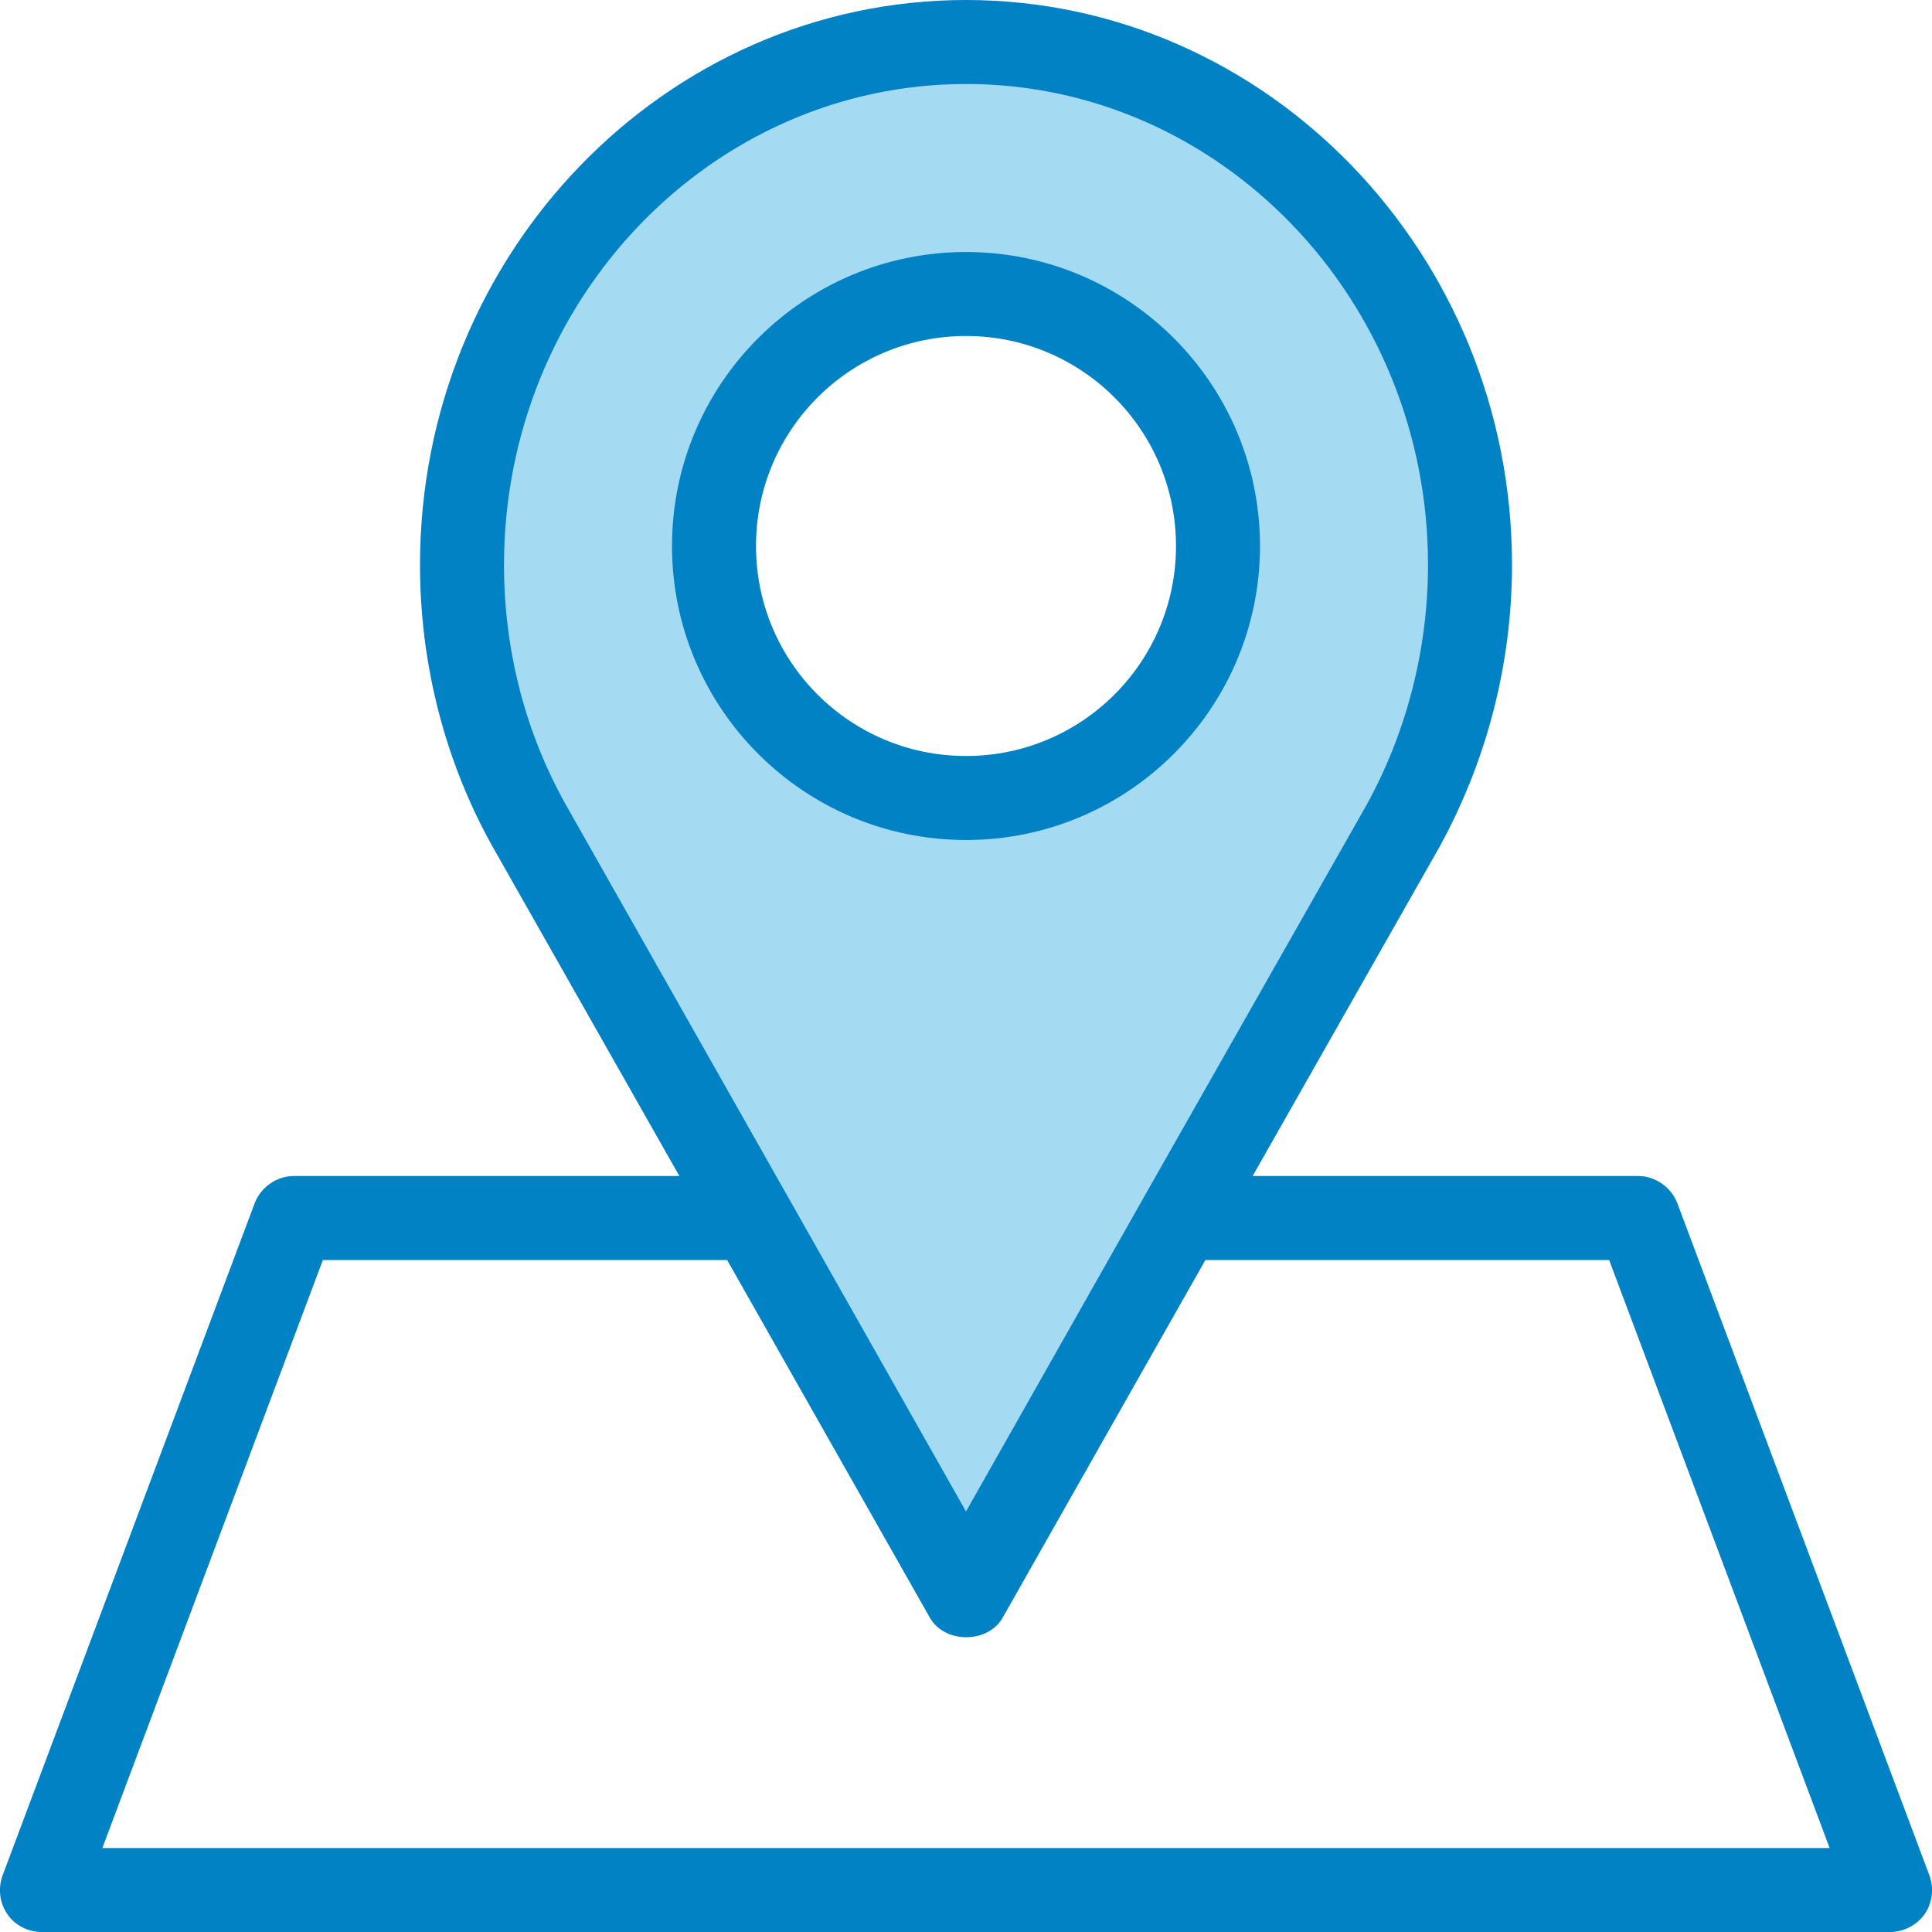
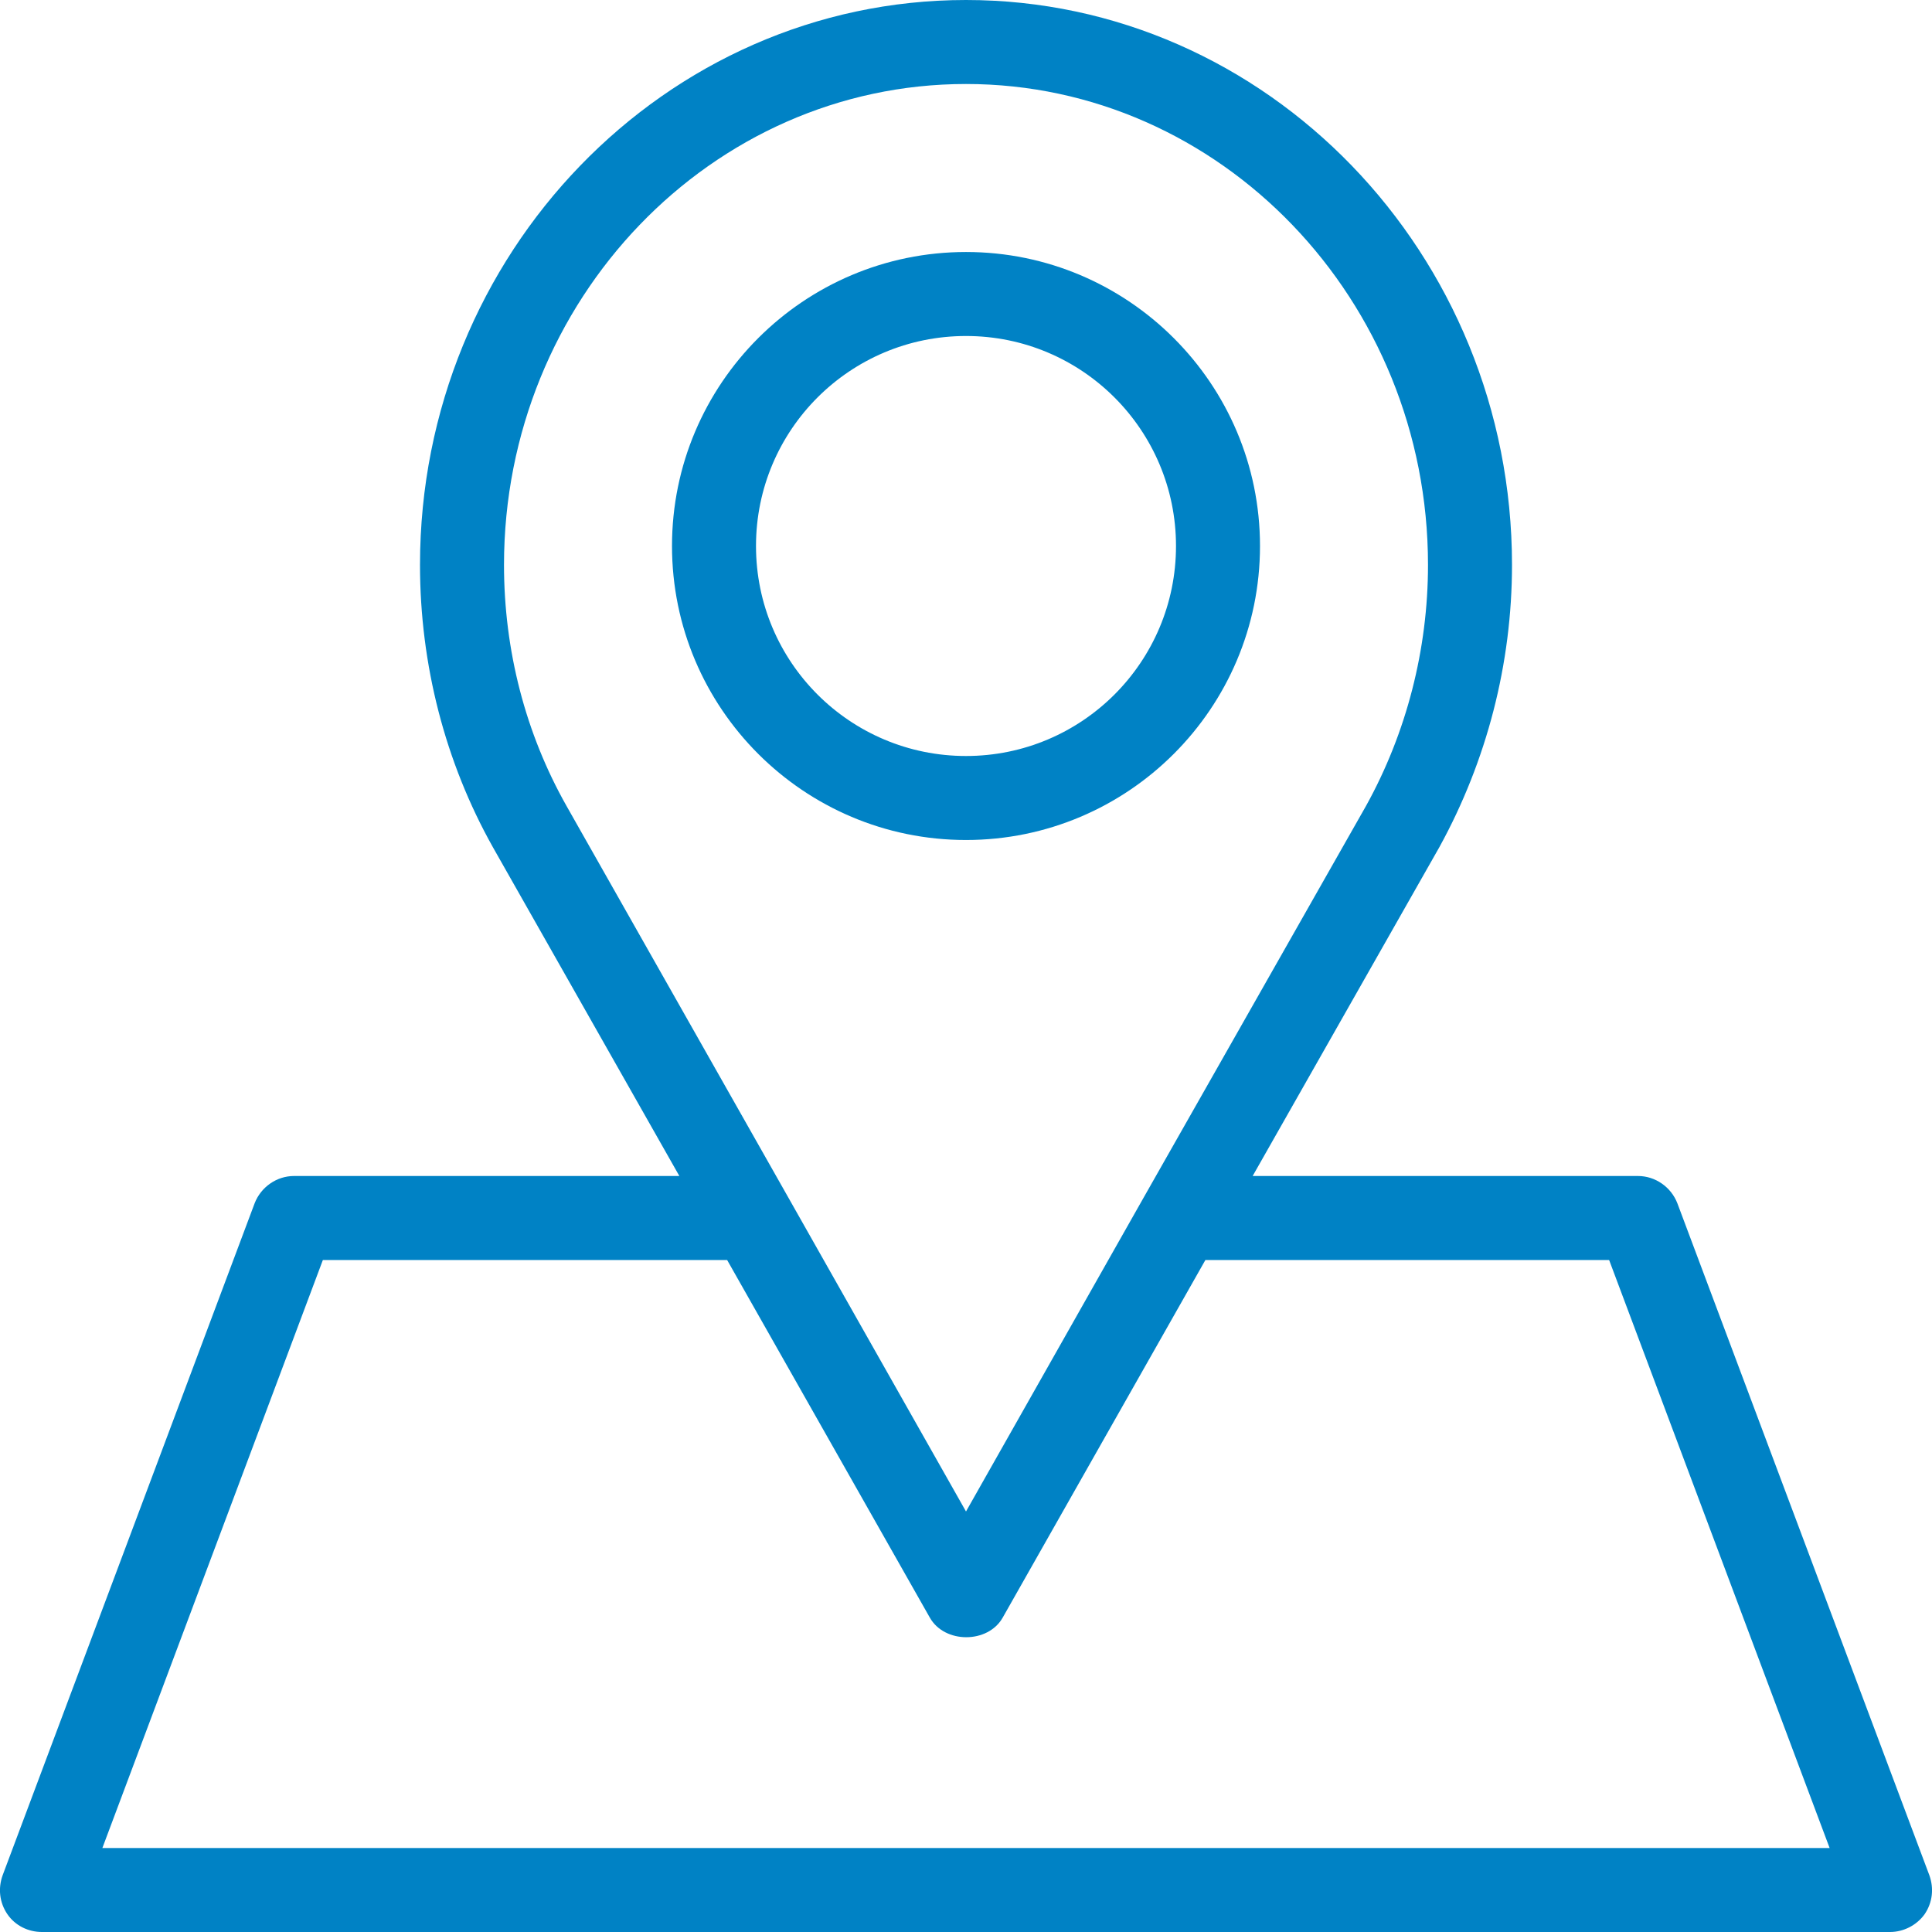
<svg xmlns="http://www.w3.org/2000/svg" id="Capa_1" x="0px" y="0px" viewBox="0 0 368 368" style="enable-background:new 0 0 368 368;" xml:space="preserve">
  <style type="text/css"> .st0{fill:#A5DAF3;} .st1{fill:#0082C5;} </style>
-   <path class="st0" d="M280,107.6c0,18.2-4.7,35.2-12.8,49.8L224.9,232L184,304.2L143.1,232l-42.2-74.6C92.6,142.8,88,125.8,88,107.6 C88,52.6,131,8,184,8S280,52.6,280,107.6z M232,104c0-26.5-21.5-48-48-48s-48,21.5-48,48s21.5,48,48,48S232,130.5,232,104z" />
  <g>
    <path class="st1" d="M48.5,229.2l-48,128c-0.9,2.5-0.6,5.2,0.9,7.4c1.5,2.2,4,3.4,6.6,3.4h352c2.6,0,5.1-1.3,6.6-3.4 c1.5-2.2,1.8-4.9,0.9-7.4l-48-128c-1.2-3.1-4.2-5.2-7.5-5.2h-73.4l35.6-62.7c9-16.4,13.8-34.9,13.8-53.7C288,48.3,241.3,0,184,0 S80,48.3,80,107.6c0,19,4.8,37.6,13.9,53.8l35.5,62.6H56C52.7,224,49.7,226.1,48.5,229.2z M96,107.6C96,57.1,135.5,16,184,16 s88,41.1,88,91.6c0,16.1-4.1,32-11.8,45.9L217.9,228l0,0L184,287.9L150.1,228l0,0l-42.2-74.5C100.1,139.7,96,123.9,96,107.6z M138.5,240l38.6,68.1c2.8,5,11.1,5,13.9,0l38.6-68.1h76.9l42,112h-329l42-112H138.5z" />
    <path class="st1" d="M184,160c30.9,0,56-25.1,56-56s-25.1-56-56-56s-56,25.1-56,56S153.1,160,184,160z M184,64 c22.1,0,40,17.9,40,40s-17.9,40-40,40s-40-17.9-40-40S161.9,64,184,64z" />
  </g>
</svg>